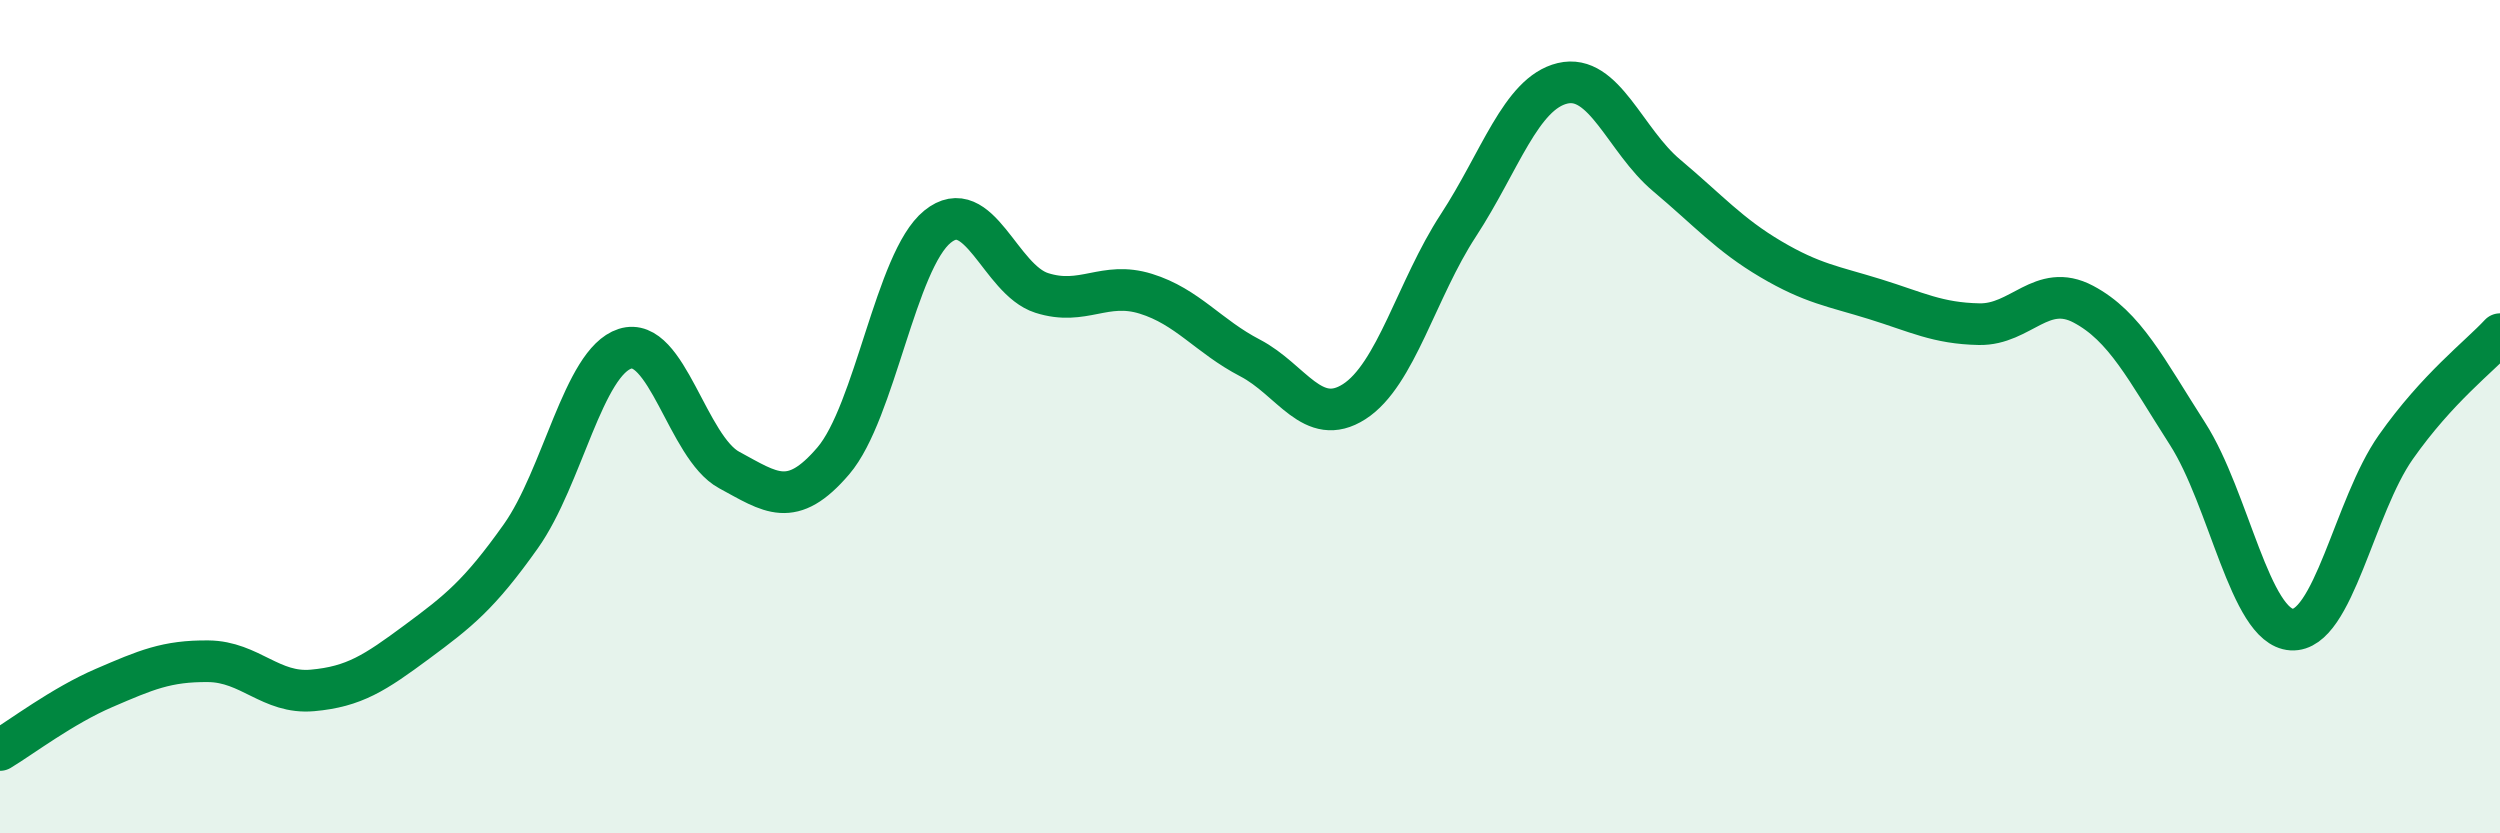
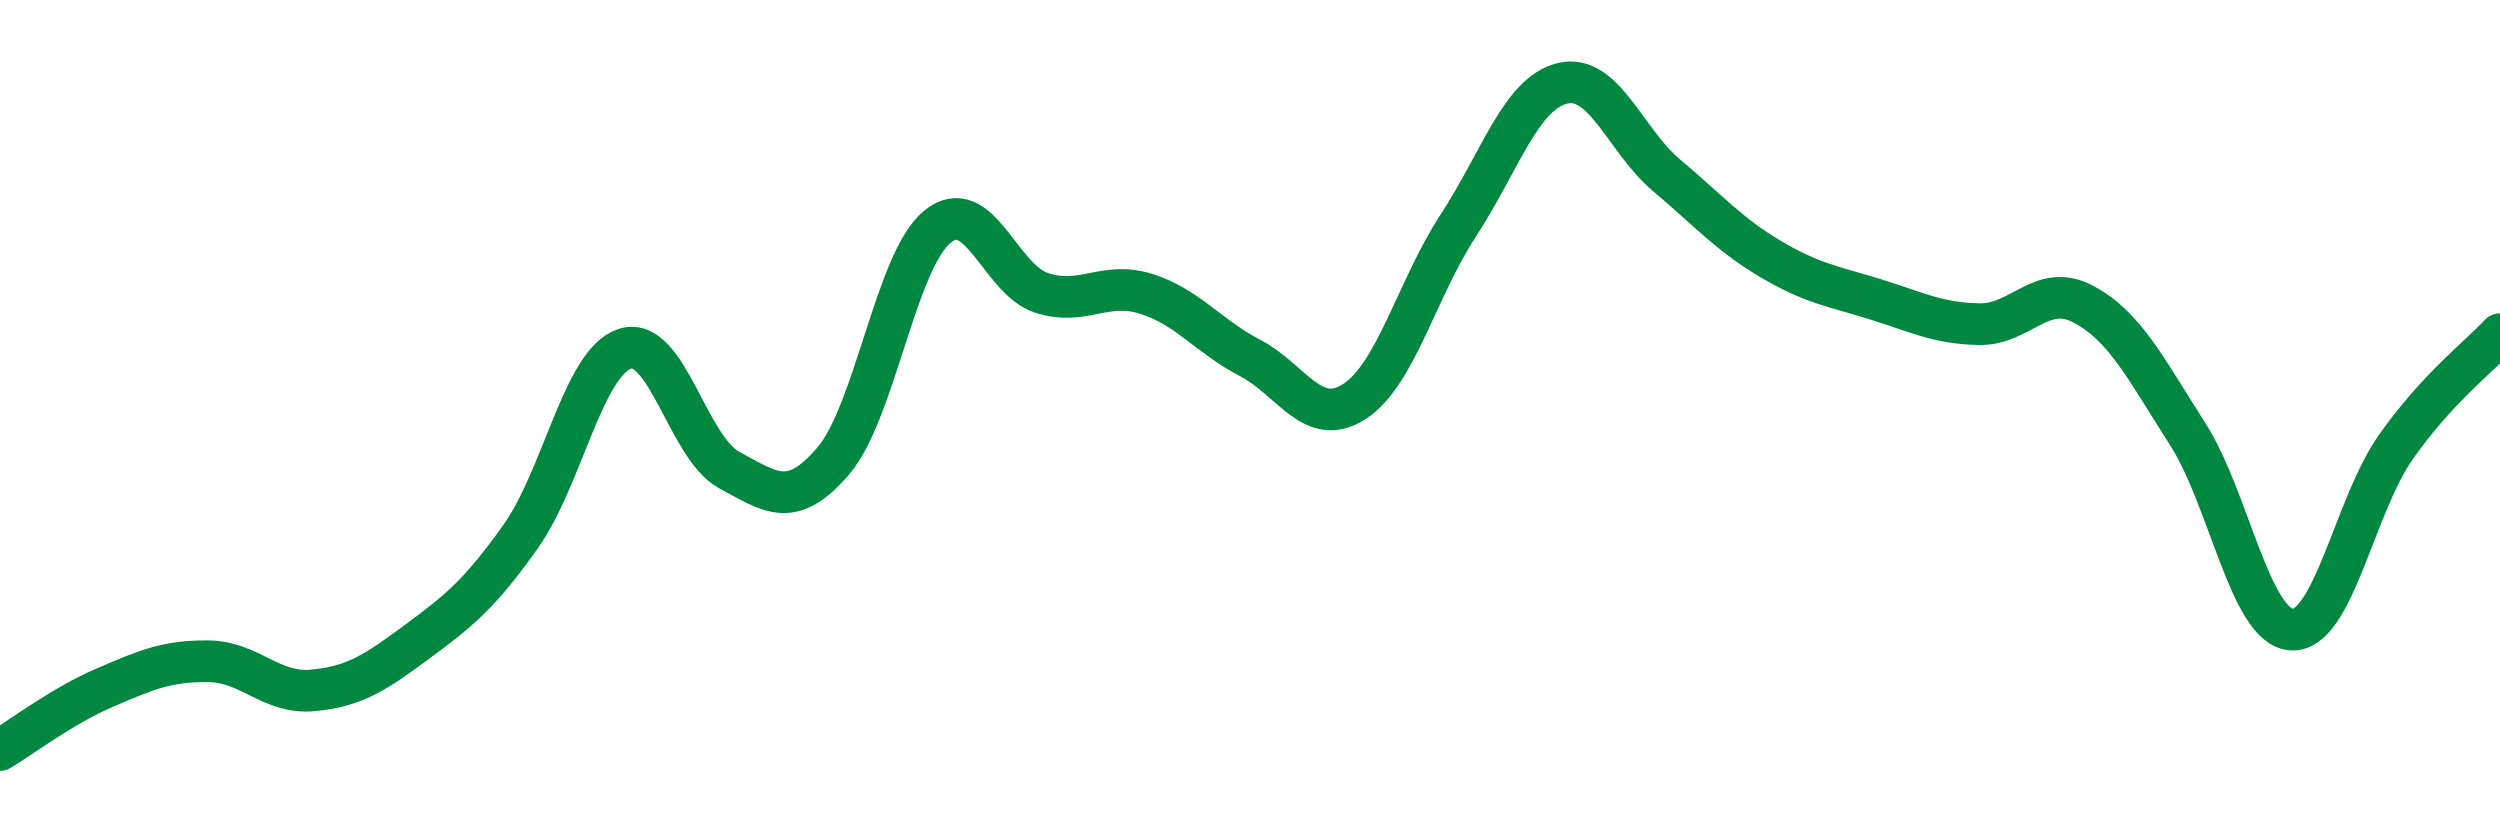
<svg xmlns="http://www.w3.org/2000/svg" width="60" height="20" viewBox="0 0 60 20">
-   <path d="M 0,18 C 0.5,17.7 1.5,16.94 2.5,16.51 C 3.5,16.08 4,15.86 5,15.87 C 6,15.88 6.5,16.66 7.5,16.57 C 8.5,16.48 9,16.15 10,15.41 C 11,14.67 11.5,14.28 12.5,12.87 C 13.5,11.46 14,8.69 15,8.37 C 16,8.05 16.5,10.74 17.5,11.28 C 18.5,11.82 19,12.23 20,11.06 C 21,9.89 21.5,6.25 22.5,5.44 C 23.5,4.63 24,6.71 25,7.03 C 26,7.35 26.5,6.74 27.5,7.05 C 28.5,7.36 29,8.07 30,8.59 C 31,9.11 31.5,10.28 32.5,9.64 C 33.5,9 34,6.94 35,5.41 C 36,3.88 36.5,2.24 37.5,2 C 38.5,1.76 39,3.37 40,4.21 C 41,5.05 41.5,5.63 42.5,6.22 C 43.5,6.81 44,6.87 45,7.18 C 46,7.49 46.5,7.76 47.5,7.78 C 48.5,7.8 49,6.77 50,7.3 C 51,7.83 51.5,8.85 52.5,10.41 C 53.5,11.97 54,15.05 55,15.11 C 56,15.17 56.5,12.15 57.5,10.73 C 58.5,9.31 59.5,8.56 60,8.02L60 20L0 20Z" fill="#008740" opacity="0.1" stroke-linecap="round" stroke-linejoin="round" />
  <path d="M 0,18 C 0.5,17.7 1.5,16.94 2.5,16.51 C 3.5,16.08 4,15.86 5,15.87 C 6,15.88 6.5,16.66 7.5,16.57 C 8.5,16.48 9,16.15 10,15.41 C 11,14.67 11.5,14.28 12.5,12.87 C 13.5,11.46 14,8.69 15,8.37 C 16,8.05 16.5,10.74 17.5,11.28 C 18.5,11.82 19,12.23 20,11.06 C 21,9.89 21.5,6.25 22.5,5.44 C 23.5,4.63 24,6.71 25,7.03 C 26,7.35 26.5,6.74 27.5,7.05 C 28.5,7.36 29,8.07 30,8.59 C 31,9.11 31.5,10.28 32.5,9.64 C 33.5,9 34,6.94 35,5.41 C 36,3.88 36.5,2.24 37.5,2 C 38.5,1.76 39,3.37 40,4.21 C 41,5.05 41.5,5.63 42.5,6.22 C 43.5,6.81 44,6.87 45,7.18 C 46,7.49 46.5,7.76 47.5,7.78 C 48.5,7.8 49,6.77 50,7.3 C 51,7.83 51.5,8.85 52.5,10.41 C 53.5,11.97 54,15.05 55,15.11 C 56,15.17 56.5,12.15 57.5,10.73 C 58.5,9.31 59.5,8.56 60,8.02" stroke="#008740" stroke-width="1" fill="none" stroke-linecap="round" stroke-linejoin="round" />
</svg>